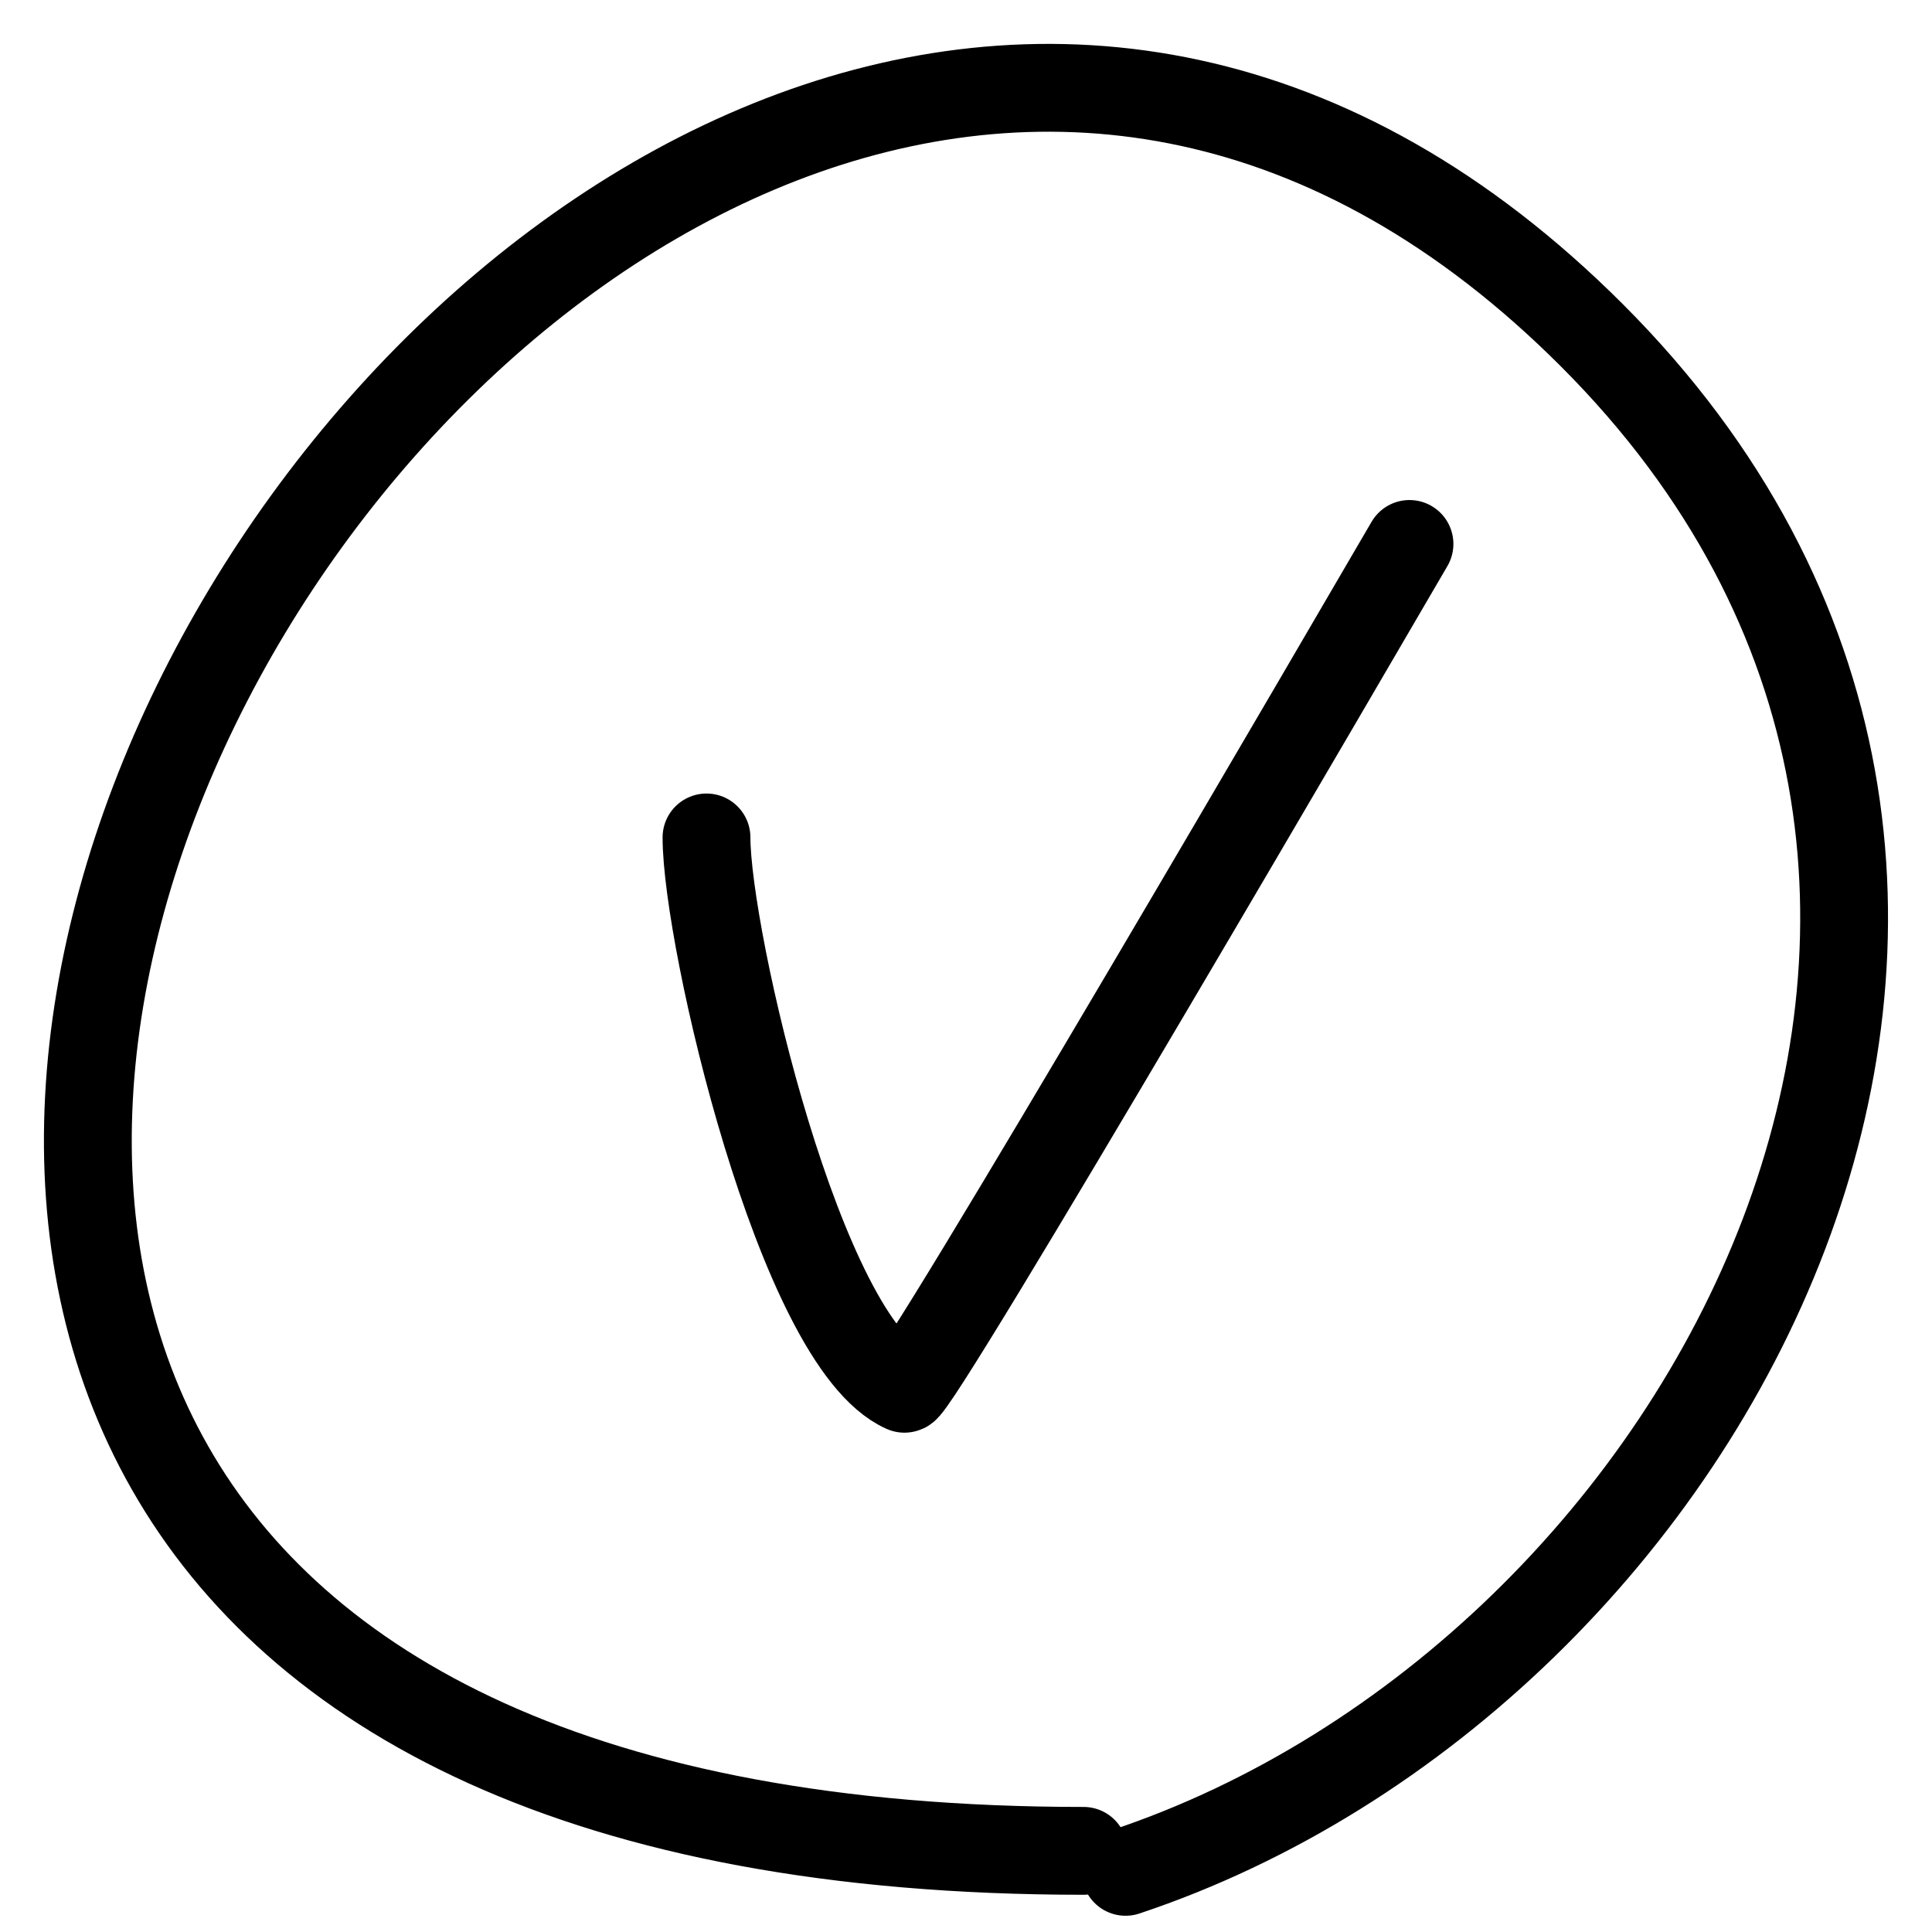
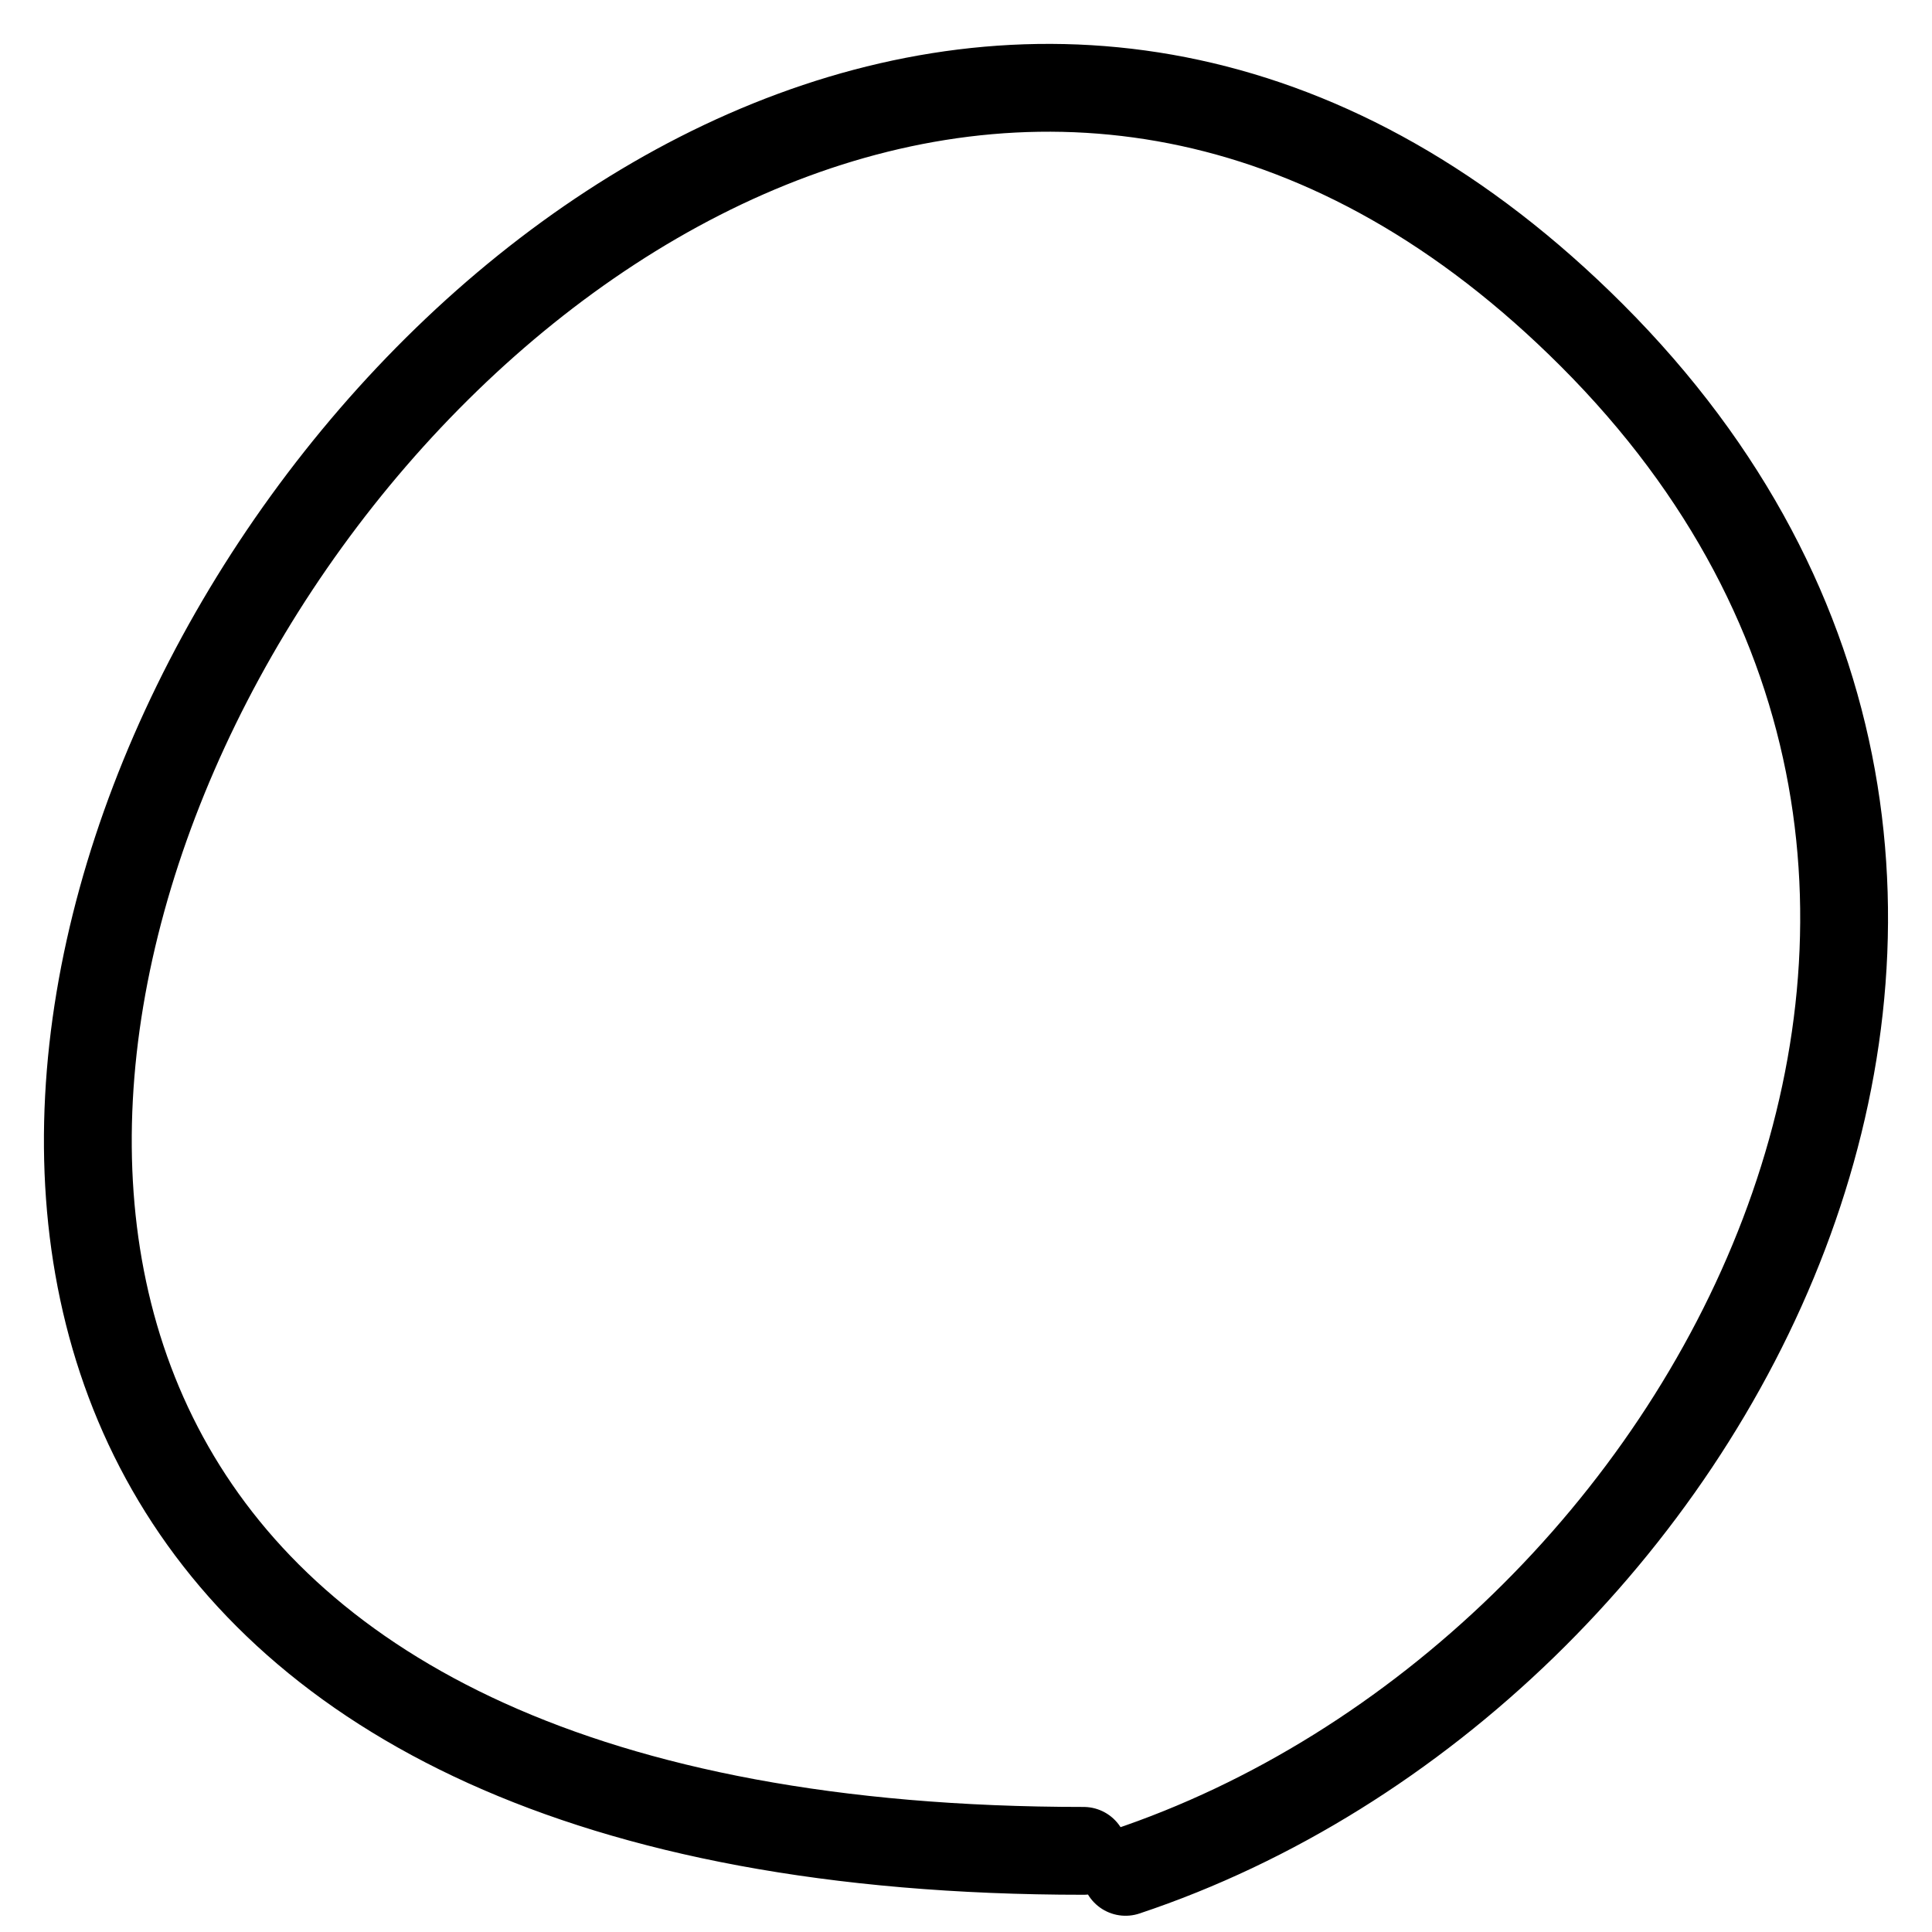
<svg xmlns="http://www.w3.org/2000/svg" width="22" height="22" viewBox="0 0 22 22" fill="none">
  <path d="M12.339 21.076C-10.523 21.076 6.33 -7.979 18.127 3.818C24.33 10.021 19.525 19.079 12.817 21.315" stroke="black" stroke-linecap="round" />
-   <path d="M8.045 9.536C8.045 10.684 9.112 15.286 10.299 15.814C10.418 15.867 15.631 6.912 16.05 6.194" stroke="black" stroke-linecap="round" />
</svg>